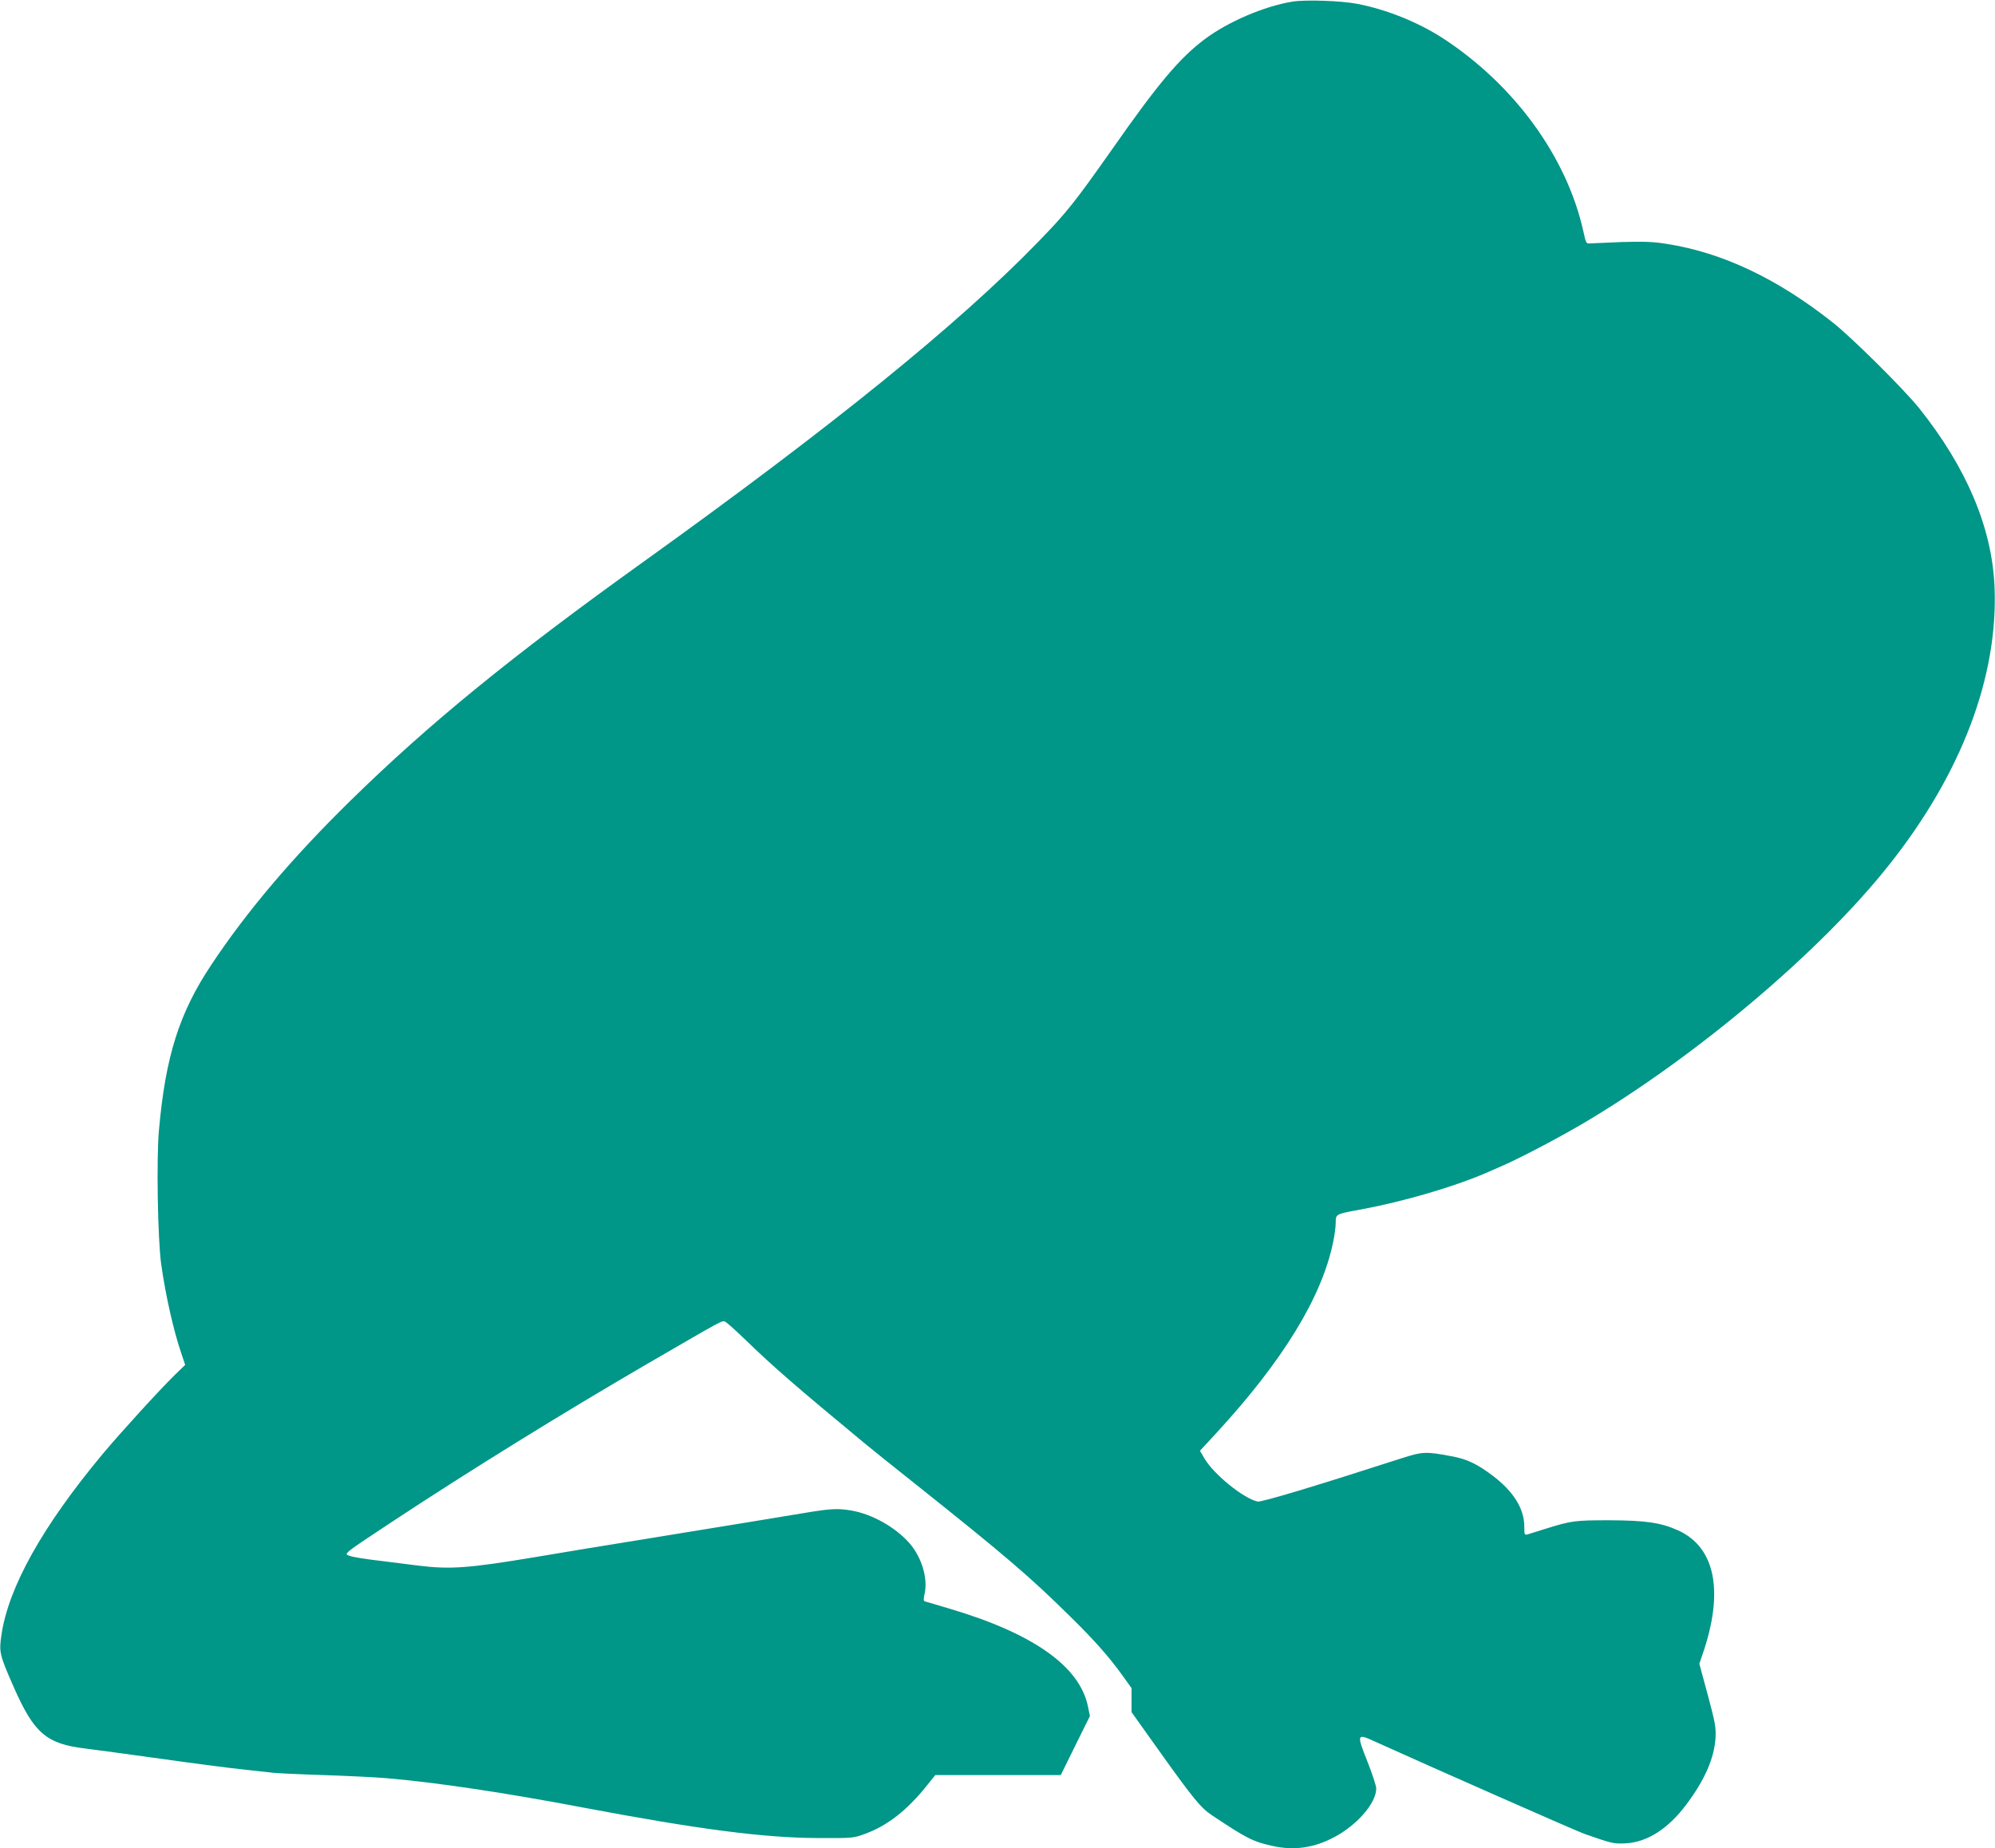
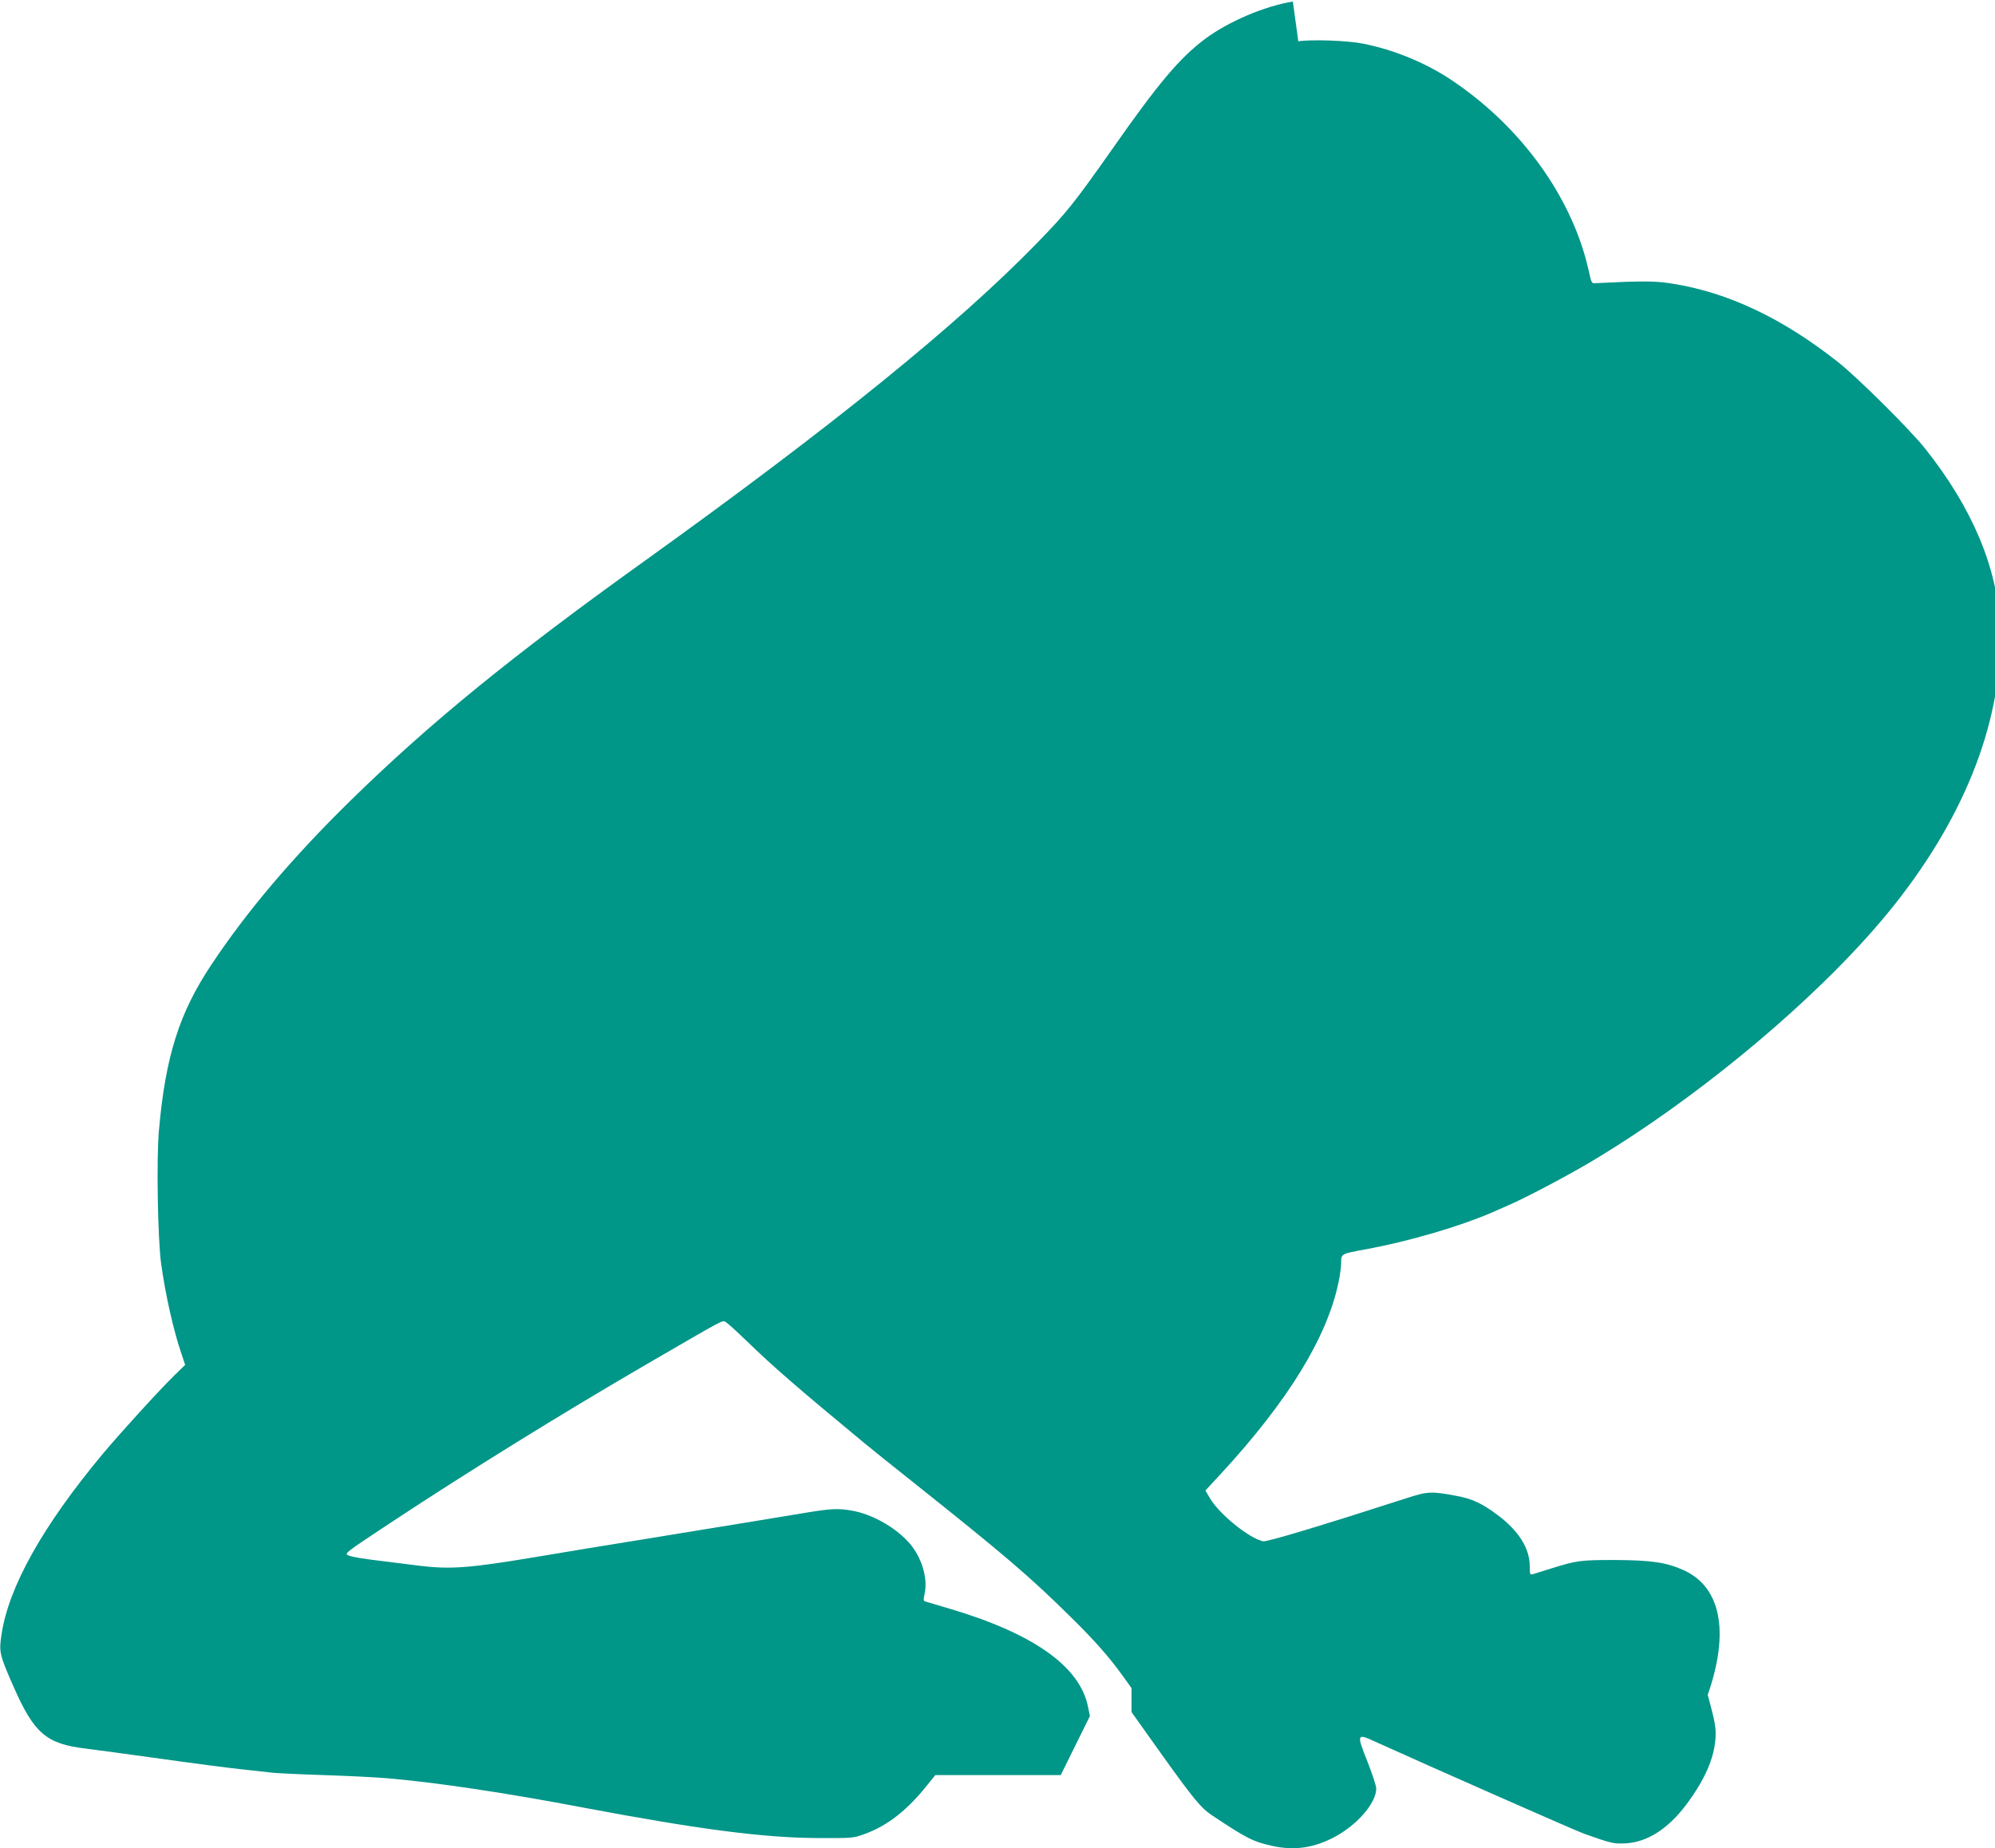
<svg xmlns="http://www.w3.org/2000/svg" version="1.0" width="1280pt" height="1186pt" viewBox="0 0 1280 1186" preserveAspectRatio="xMidYMid meet">
  <g transform="translate(0,1186) scale(0.1,-0.1)" fill="#009688" stroke="none">
-     <path d="M8295 11850 c-182 -29 -415 -129 -565 -241 -162 -122 -298 -283 -594 -706 -246 -349 -293 -408 -481 -601 -510 -525 -1315 -1177 -2520 -2042 -854 -612 -1382 -1043 -1889 -1540 -368 -361 -662 -707 -889 -1049 -206 -308 -295 -588 -337 -1061 -17 -180 -8 -702 14 -860 28 -201 80 -431 130 -576 l24 -72 -65 -63 c-105 -103 -346 -368 -462 -506 -388 -465 -608 -859 -652 -1166 -16 -108 -12 -125 78 -330 132 -300 211 -367 463 -397 52 -6 268 -36 480 -65 212 -30 450 -61 530 -69 80 -9 165 -18 190 -21 25 -3 171 -10 325 -15 154 -5 336 -14 405 -20 311 -26 767 -94 1270 -190 732 -138 1151 -193 1500 -194 224 -1 225 -1 303 28 141 52 267 150 394 309 l54 67 402 0 403 0 93 189 94 190 -12 58 c-51 260 -352 473 -896 633 -77 23 -145 43 -152 45 -8 3 -8 15 -1 47 23 98 -18 235 -96 325 -89 102 -239 187 -371 210 -84 15 -134 13 -285 -12 -84 -14 -544 -90 -1100 -180 -157 -25 -449 -73 -650 -107 -425 -71 -543 -79 -745 -54 -71 9 -168 21 -215 27 -143 17 -204 27 -234 38 -29 12 -25 15 270 210 504 333 1104 704 1644 1018 505 293 483 282 505 271 11 -6 72 -61 135 -122 168 -163 322 -297 750 -651 47 -39 186 -151 310 -249 603 -480 759 -614 1018 -870 157 -154 249 -259 336 -380 l56 -78 0 -77 0 -77 196 -275 c198 -277 250 -340 314 -383 232 -155 271 -174 400 -202 138 -29 262 -11 393 59 146 78 267 218 267 311 0 17 -26 95 -57 174 -70 176 -68 181 49 127 353 -160 1287 -572 1343 -592 177 -62 188 -65 266 -61 138 8 270 92 387 247 119 158 181 299 189 431 3 67 -2 96 -50 275 l-54 199 19 56 c141 405 85 691 -155 800 -111 50 -208 64 -442 65 -222 0 -243 -3 -410 -55 -49 -15 -100 -31 -112 -35 -22 -6 -23 -4 -23 49 0 115 -69 226 -204 328 -100 75 -164 106 -264 124 -164 31 -185 30 -322 -14 -541 -175 -897 -282 -921 -277 -91 20 -283 176 -342 278 l-28 48 99 107 c432 468 684 879 756 1234 9 42 16 98 16 123 0 55 -1 55 165 85 270 50 594 145 798 233 17 8 66 29 107 47 112 48 367 183 520 273 723 428 1523 1104 1961 1658 465 586 700 1208 676 1784 -16 378 -179 764 -483 1145 -96 120 -429 451 -554 550 -356 282 -708 449 -1066 505 -86 14 -146 16 -289 12 -99 -4 -191 -8 -204 -9 -23 -3 -26 2 -42 77 -106 478 -443 941 -902 1240 -158 102 -357 183 -547 220 -100 20 -330 28 -415 15z" />
+     <path d="M8295 11850 c-182 -29 -415 -129 -565 -241 -162 -122 -298 -283 -594 -706 -246 -349 -293 -408 -481 -601 -510 -525 -1315 -1177 -2520 -2042 -854 -612 -1382 -1043 -1889 -1540 -368 -361 -662 -707 -889 -1049 -206 -308 -295 -588 -337 -1061 -17 -180 -8 -702 14 -860 28 -201 80 -431 130 -576 l24 -72 -65 -63 c-105 -103 -346 -368 -462 -506 -388 -465 -608 -859 -652 -1166 -16 -108 -12 -125 78 -330 132 -300 211 -367 463 -397 52 -6 268 -36 480 -65 212 -30 450 -61 530 -69 80 -9 165 -18 190 -21 25 -3 171 -10 325 -15 154 -5 336 -14 405 -20 311 -26 767 -94 1270 -190 732 -138 1151 -193 1500 -194 224 -1 225 -1 303 28 141 52 267 150 394 309 l54 67 402 0 403 0 93 189 94 190 -12 58 c-51 260 -352 473 -896 633 -77 23 -145 43 -152 45 -8 3 -8 15 -1 47 23 98 -18 235 -96 325 -89 102 -239 187 -371 210 -84 15 -134 13 -285 -12 -84 -14 -544 -90 -1100 -180 -157 -25 -449 -73 -650 -107 -425 -71 -543 -79 -745 -54 -71 9 -168 21 -215 27 -143 17 -204 27 -234 38 -29 12 -25 15 270 210 504 333 1104 704 1644 1018 505 293 483 282 505 271 11 -6 72 -61 135 -122 168 -163 322 -297 750 -651 47 -39 186 -151 310 -249 603 -480 759 -614 1018 -870 157 -154 249 -259 336 -380 l56 -78 0 -77 0 -77 196 -275 c198 -277 250 -340 314 -383 232 -155 271 -174 400 -202 138 -29 262 -11 393 59 146 78 267 218 267 311 0 17 -26 95 -57 174 -70 176 -68 181 49 127 353 -160 1287 -572 1343 -592 177 -62 188 -65 266 -61 138 8 270 92 387 247 119 158 181 299 189 431 3 67 -2 96 -50 275 c141 405 85 691 -155 800 -111 50 -208 64 -442 65 -222 0 -243 -3 -410 -55 -49 -15 -100 -31 -112 -35 -22 -6 -23 -4 -23 49 0 115 -69 226 -204 328 -100 75 -164 106 -264 124 -164 31 -185 30 -322 -14 -541 -175 -897 -282 -921 -277 -91 20 -283 176 -342 278 l-28 48 99 107 c432 468 684 879 756 1234 9 42 16 98 16 123 0 55 -1 55 165 85 270 50 594 145 798 233 17 8 66 29 107 47 112 48 367 183 520 273 723 428 1523 1104 1961 1658 465 586 700 1208 676 1784 -16 378 -179 764 -483 1145 -96 120 -429 451 -554 550 -356 282 -708 449 -1066 505 -86 14 -146 16 -289 12 -99 -4 -191 -8 -204 -9 -23 -3 -26 2 -42 77 -106 478 -443 941 -902 1240 -158 102 -357 183 -547 220 -100 20 -330 28 -415 15z" />
  </g>
</svg>